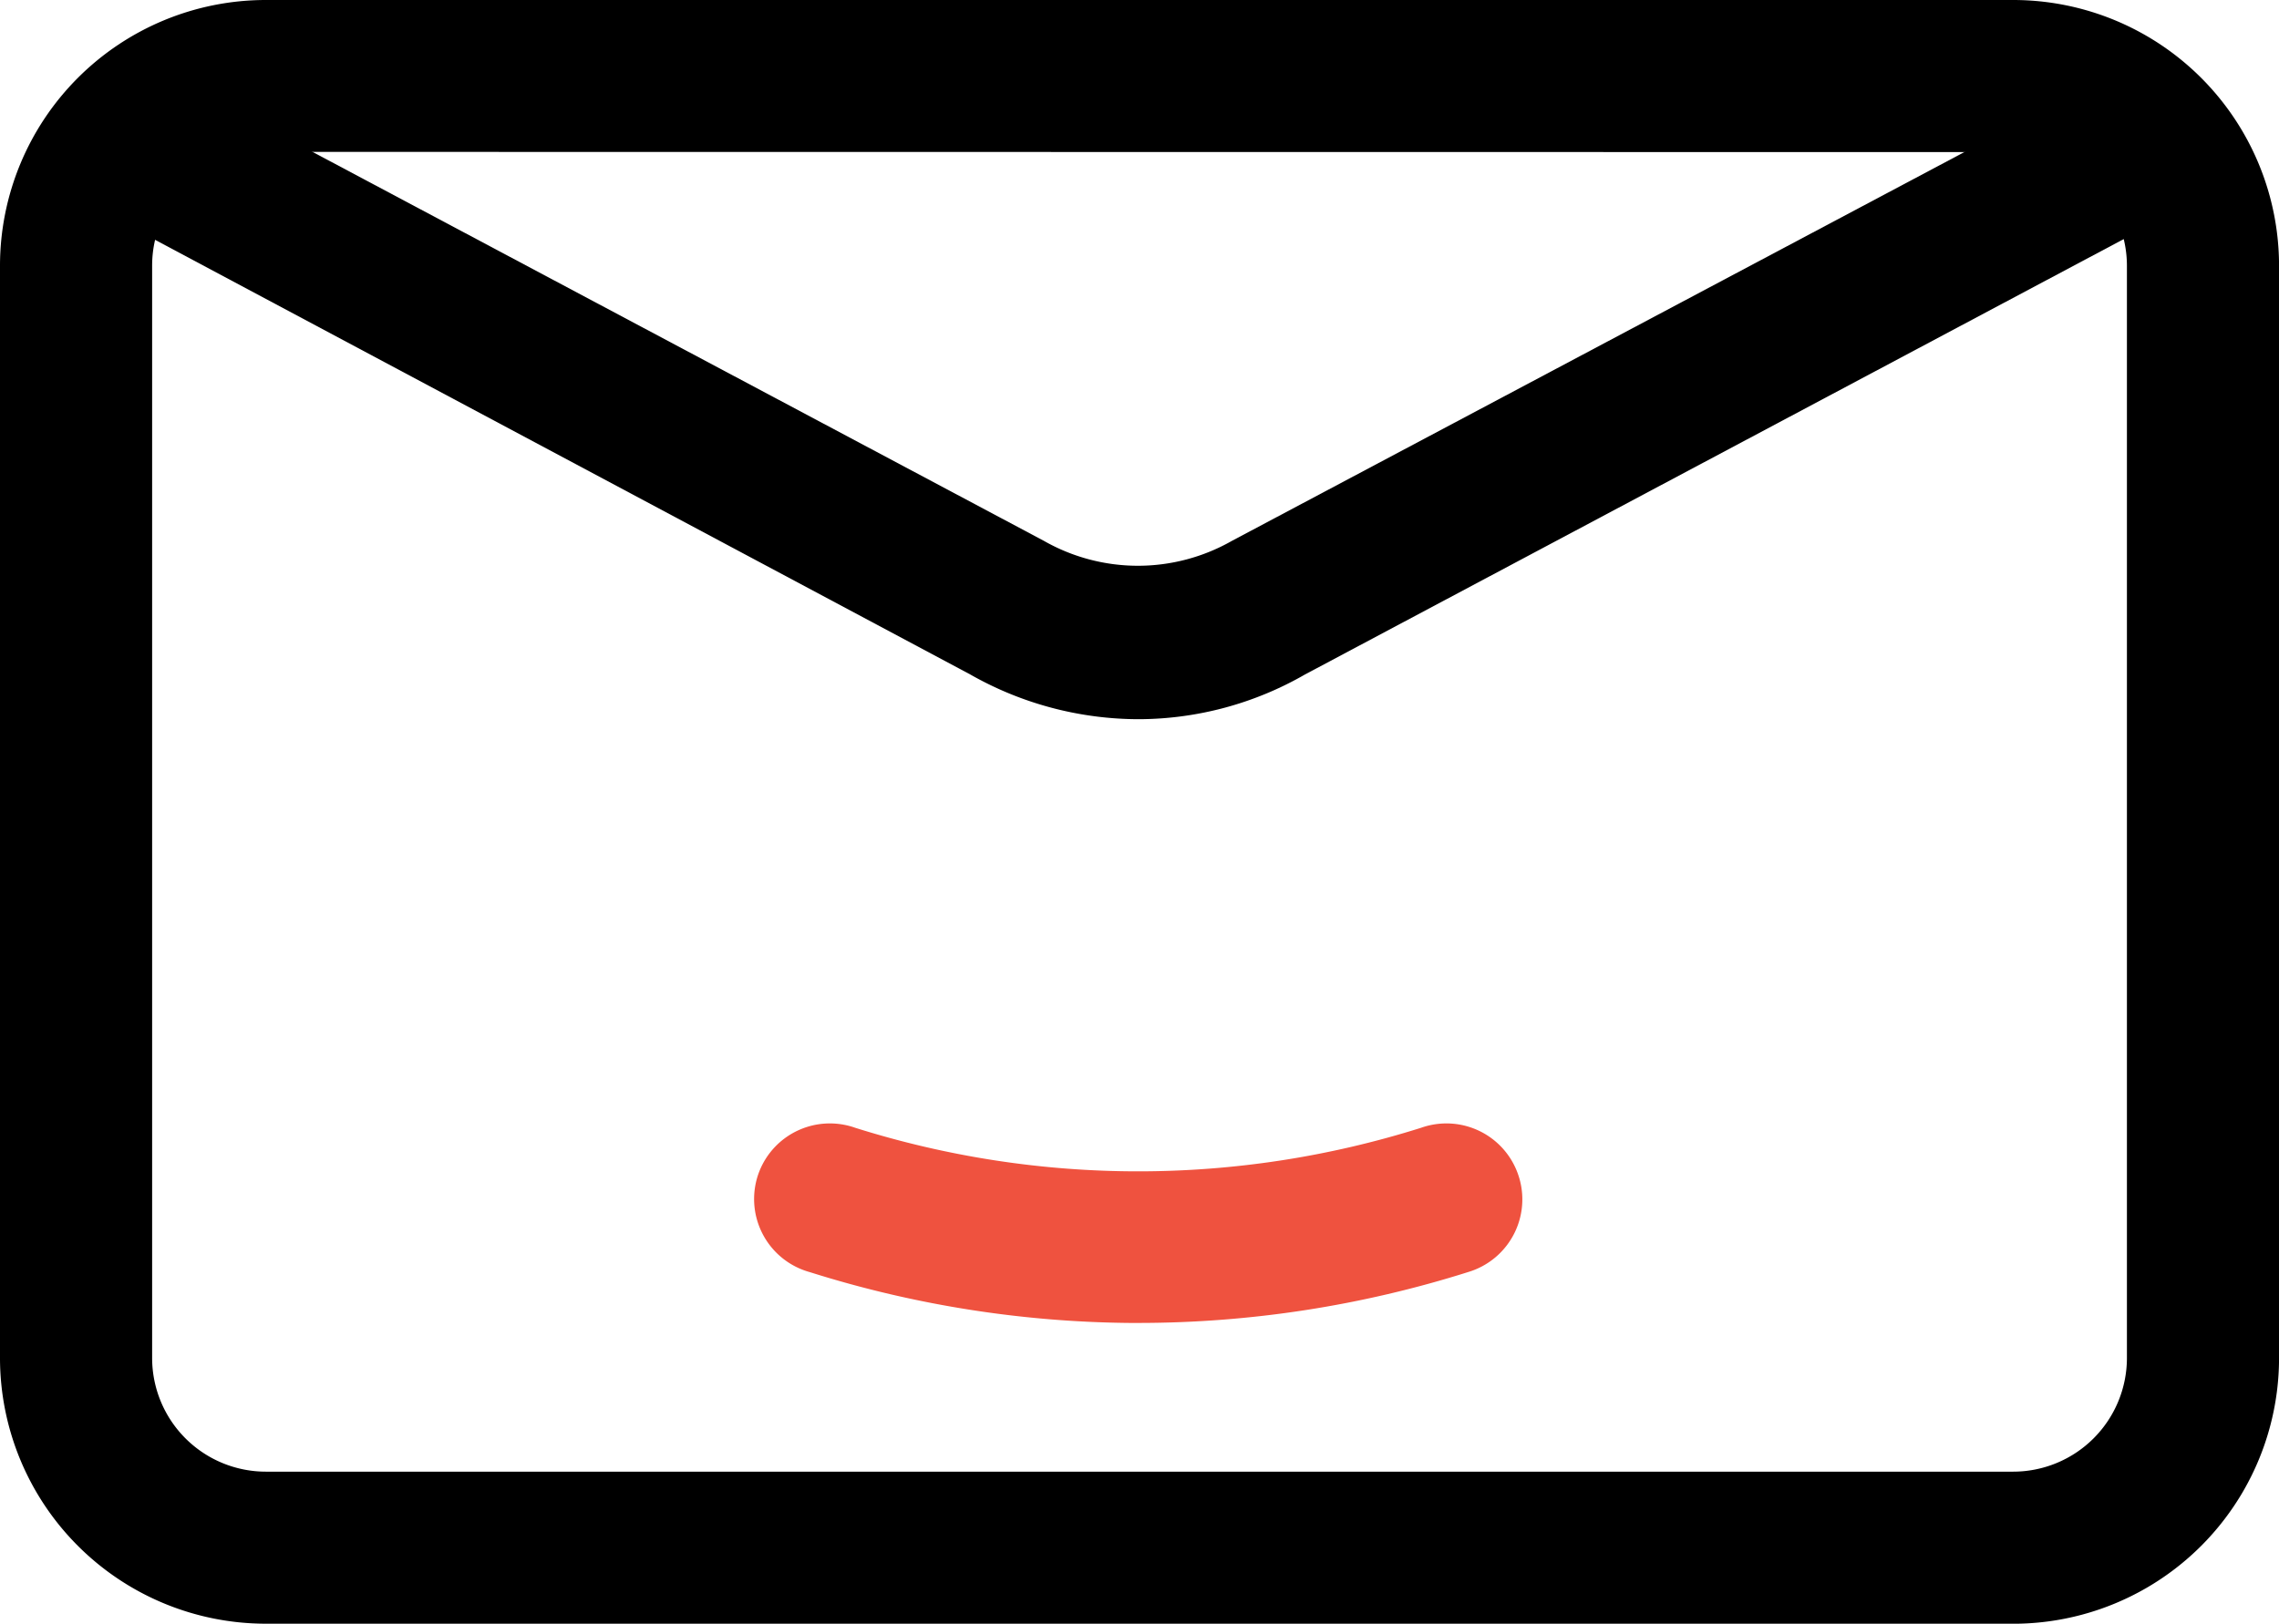
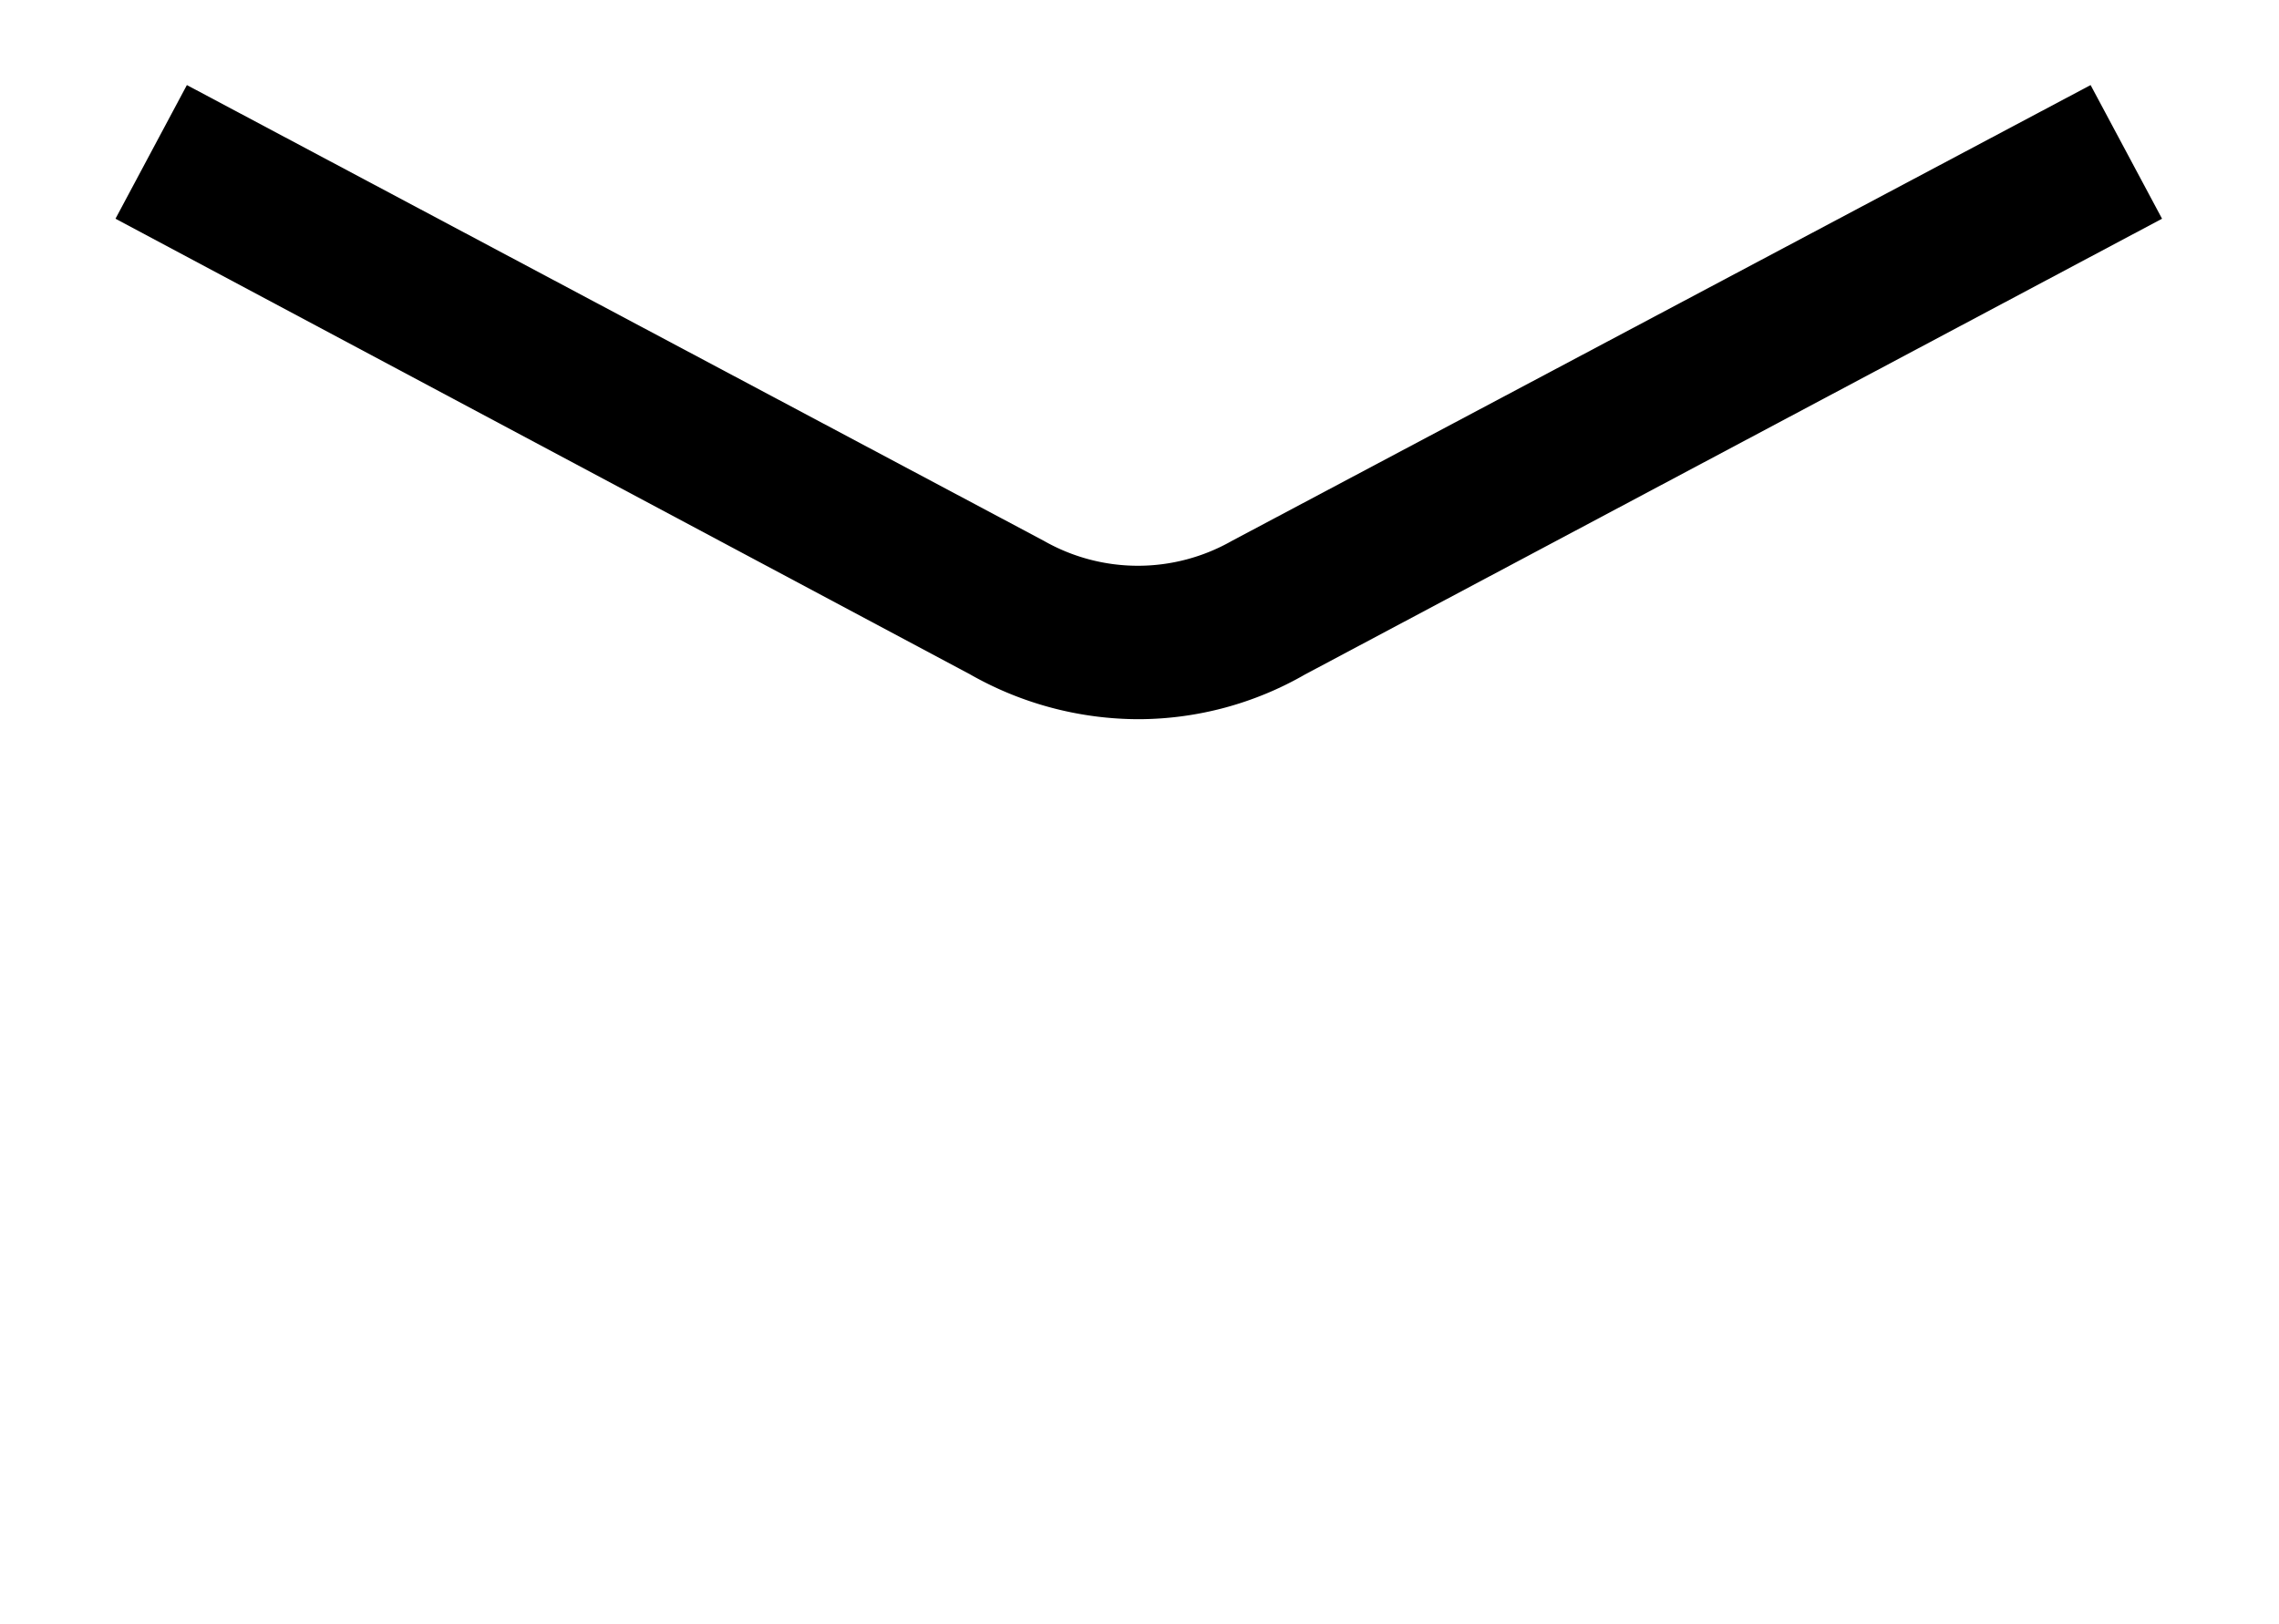
<svg xmlns="http://www.w3.org/2000/svg" width="48.073" height="34.26" viewBox="0 0 48.073 34.26">
  <g id="Layer_2" data-name="Layer 2" transform="translate(-1 -5.31)">
-     <path id="Path_57612" data-name="Path 57612" d="M19.054,24.313A23.084,23.084,0,0,1,12.1,23.24a1.6,1.6,0,0,1-1.062-2.133h0a1.6,1.6,0,0,1,2.019-.913,19.838,19.838,0,0,0,11.938,0,1.6,1.6,0,0,1,2.019.913h0a1.6,1.6,0,0,1-1.026,2.131,23.091,23.091,0,0,1-6.939,1.074Z" transform="translate(5.982 8.912)" fill="#ef523f" />
-     <path id="Path_57613" data-name="Path 57613" d="M43.465,39.57H6.609A5.609,5.609,0,0,1,1,33.962V10.919A5.609,5.609,0,0,1,6.609,5.31H43.465a5.609,5.609,0,0,1,5.609,5.609V33.962a5.609,5.609,0,0,1-5.609,5.609ZM6.609,8.515a2.4,2.4,0,0,0-2.4,2.4V33.962a2.4,2.4,0,0,0,2.4,2.4H43.465a2.4,2.4,0,0,0,2.4-2.4V10.919a2.4,2.4,0,0,0-2.4-2.4Z" transform="translate(0 0)" />
    <path id="Path_57614" data-name="Path 57614" d="M24.121,19.81a7.2,7.2,0,0,1-3.573-.945L2.52,9.25,4.026,6.43,22.1,16.045a4.006,4.006,0,0,0,3.974,0L44.183,6.43,45.69,9.25,27.614,18.865A7.067,7.067,0,0,1,24.121,19.81Z" transform="translate(0.916 0.675)" />
  </g>
</svg>